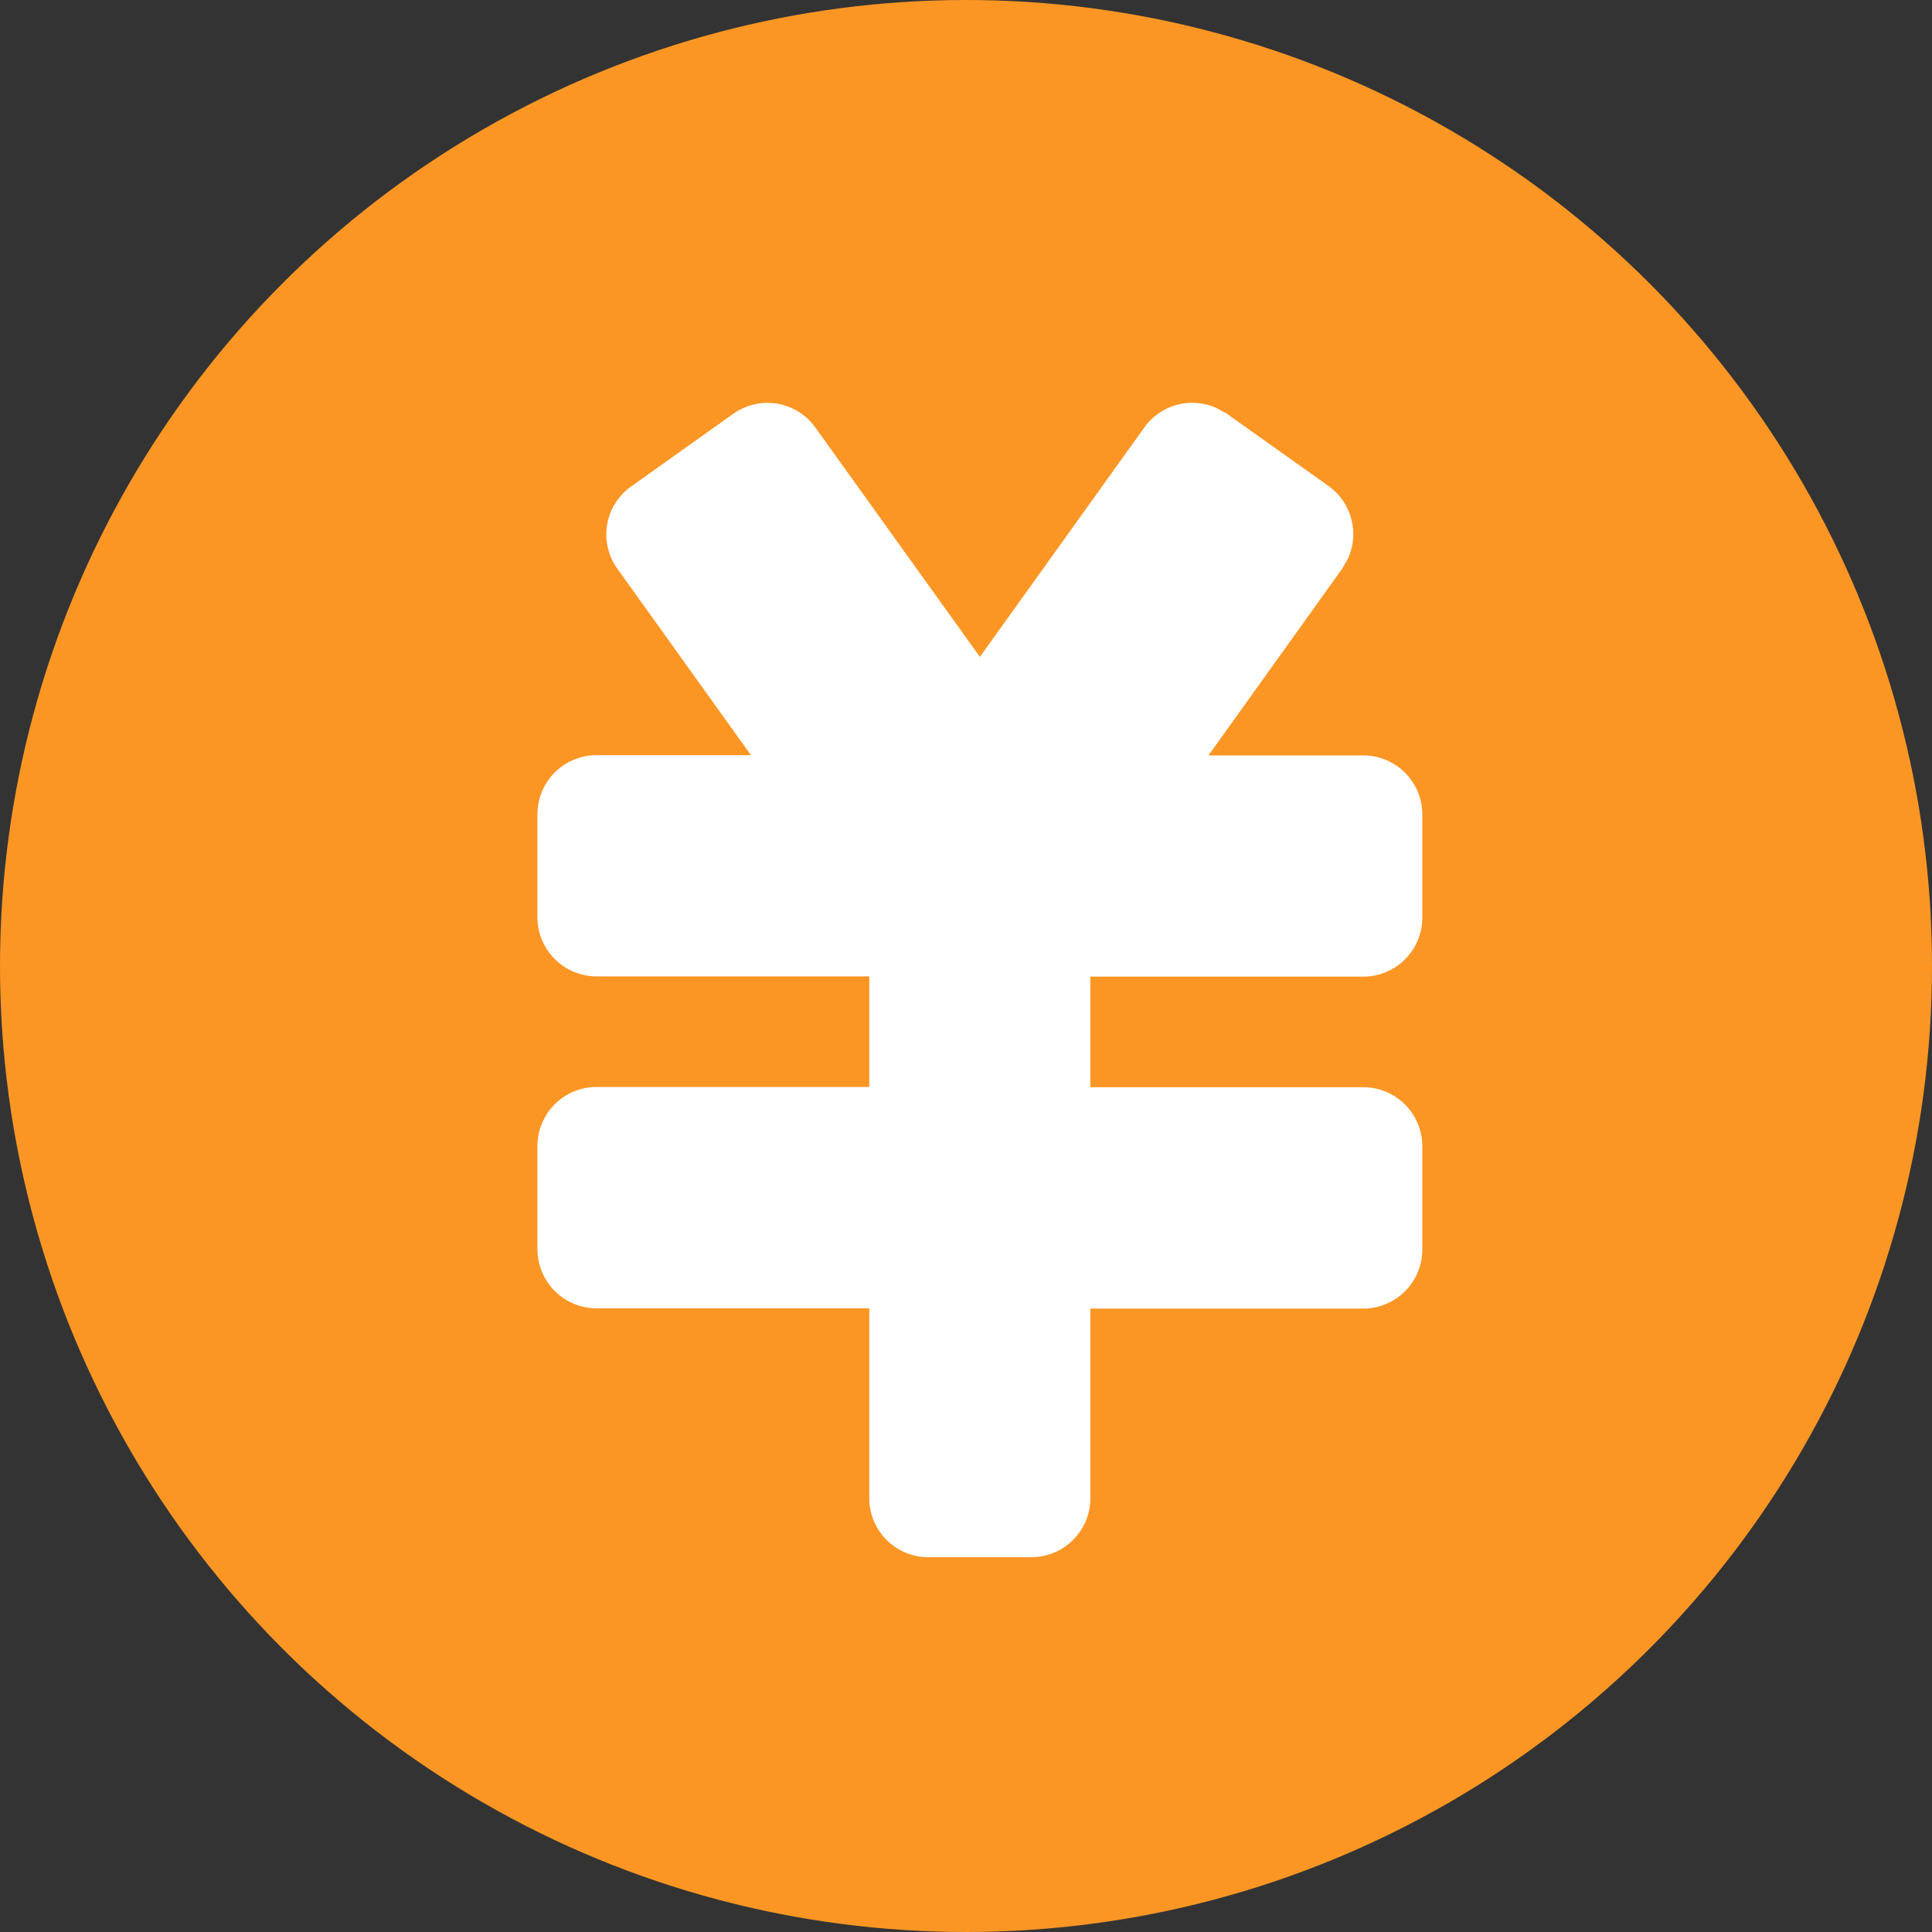
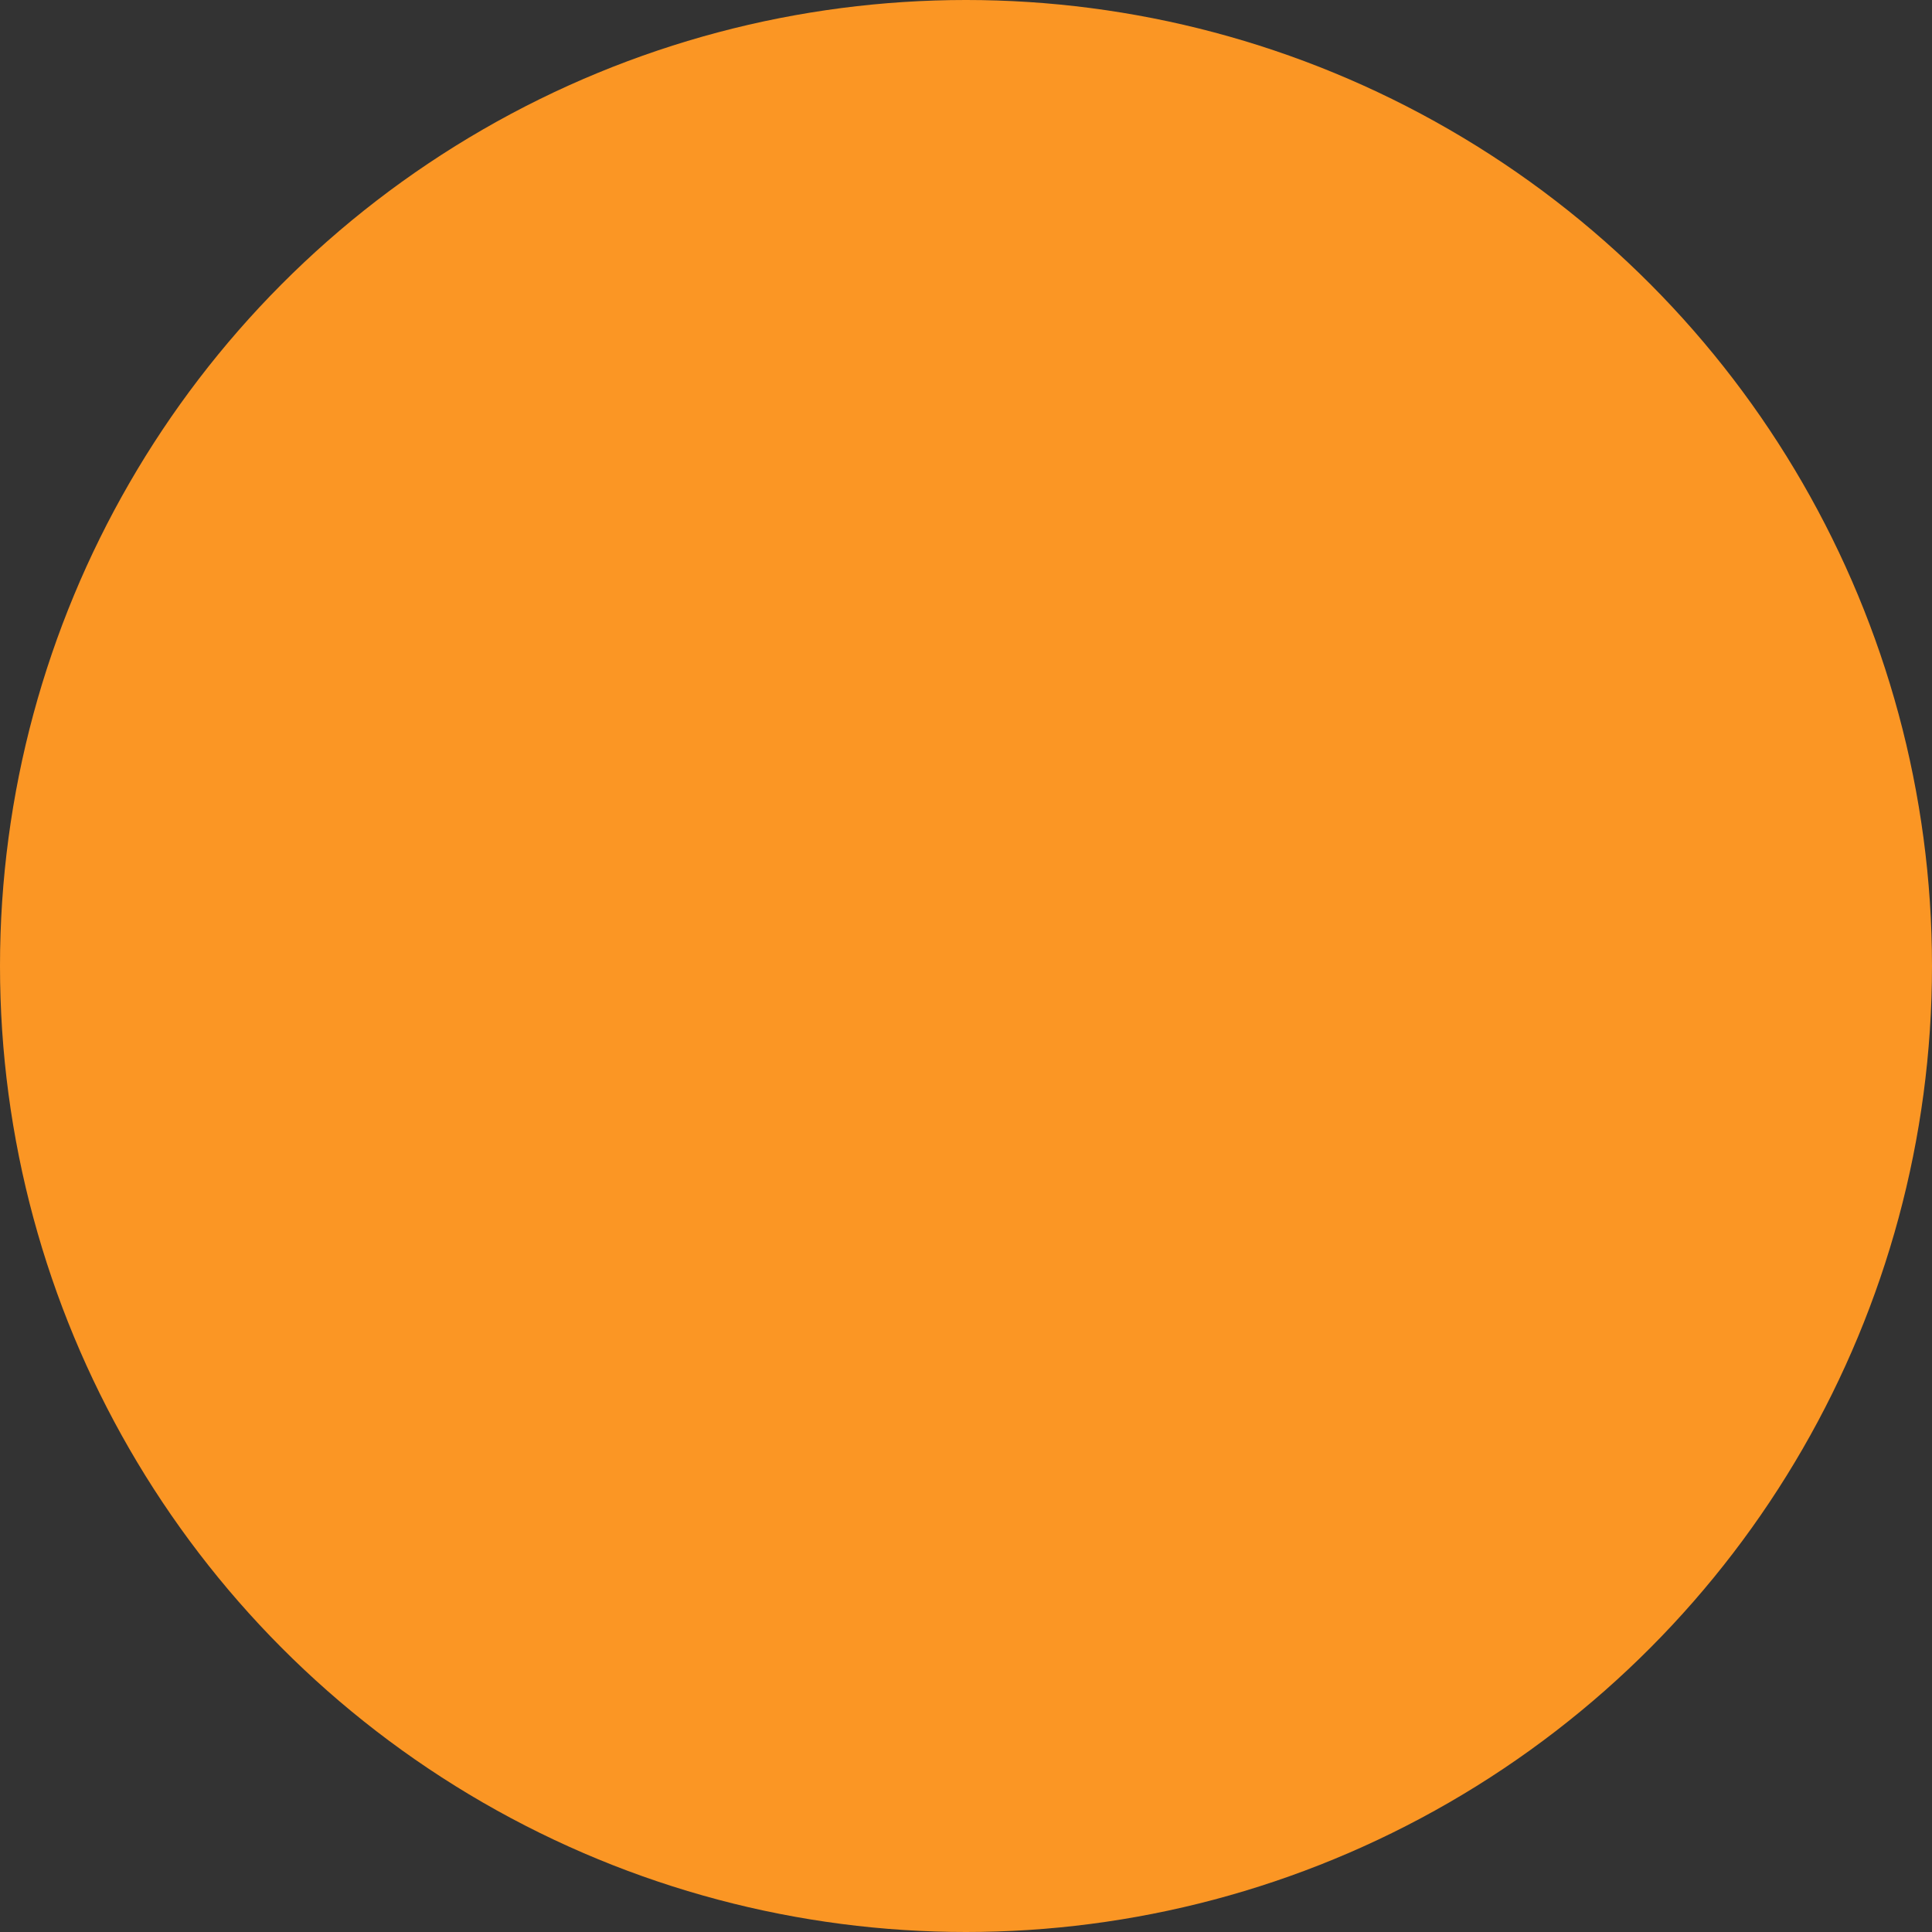
<svg xmlns="http://www.w3.org/2000/svg" width="16" height="16" viewBox="0 0 16 16">
  <rect x="0" y="0" width="16" height="16" fill="#333333" stroke="none" />
  <defs>
    <style>.a{fill:#fb9624;}.b{fill:#fff;}</style>
  </defs>
  <g transform="translate(-2906 -1868)">
    <circle class="a" cx="8" cy="8" r="8" transform="translate(2906 1868)" />
-     <path class="b" d="M-128.38,600.641a.488.488,0,0,0-.595.162l-1.362,1.9-1.363-1.9a.488.488,0,0,0-.681-.112l-.843.6a.489.489,0,0,0-.2.317.489.489,0,0,0,.084.364l1.107,1.545h-1.28a.489.489,0,0,0-.488.488v.855a.49.49,0,0,0,.488.489h2.26v.916h-2.26a.489.489,0,0,0-.488.489v.855a.49.49,0,0,0,.488.489h2.26v1.572a.489.489,0,0,0,.488.489h.855a.489.489,0,0,0,.488-.489V608.1h2.26a.489.489,0,0,0,.489-.489v-.855a.489.489,0,0,0-.489-.489h-2.26v-.916h2.26a.489.489,0,0,0,.489-.489v-.855a.489.489,0,0,0-.489-.488h-1.282l1.107-1.546.049-.086a.489.489,0,0,0-.163-.6l-.844-.6Z" transform="translate(3044.452 1270.737)" />
  </g>
</svg>